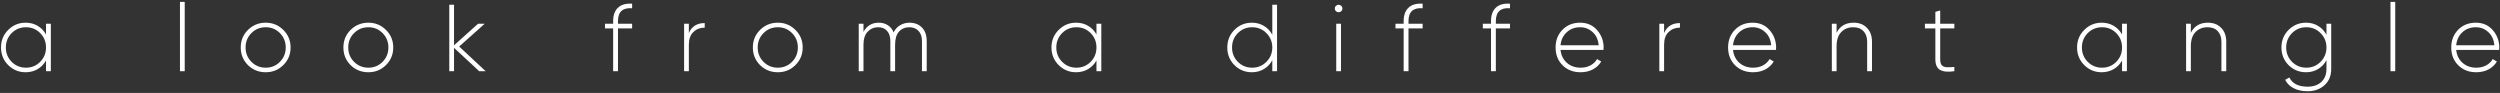
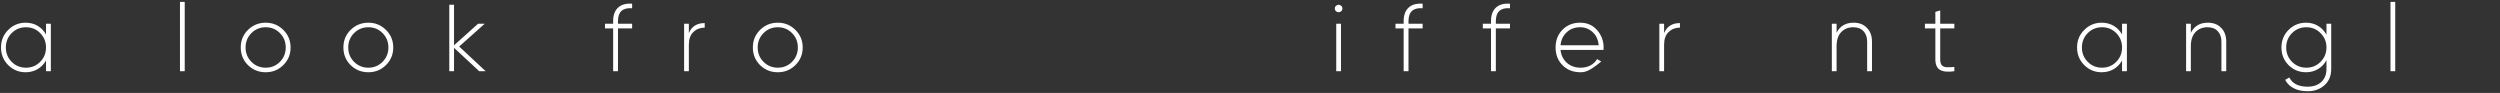
<svg xmlns="http://www.w3.org/2000/svg" width="1264" height="47" viewBox="0 0 1264 47" fill="none">
  <rect x="0" y="0" width="1264" height="47" fill="#333333" stroke="none" />
-   <path d="M1251.79 11.472C1255.31 11.472 1258.15 12.72 1260.33 15.216C1262.54 17.712 1263.64 20.672 1263.64 24.096C1263.64 24.224 1263.63 24.416 1263.59 24.672C1263.59 24.928 1263.59 25.12 1263.59 25.248H1241.85C1242.14 27.936 1243.21 30.112 1245.07 31.776C1246.95 33.408 1249.27 34.224 1252.03 34.224C1253.95 34.224 1255.63 33.824 1257.07 33.024C1258.51 32.224 1259.59 31.168 1260.33 29.856L1262.44 31.104C1261.45 32.768 1260.04 34.096 1258.22 35.088C1256.39 36.048 1254.31 36.528 1251.98 36.528C1248.3 36.528 1245.27 35.36 1242.91 33.024C1240.54 30.656 1239.35 27.648 1239.35 24C1239.35 20.416 1240.51 17.44 1242.81 15.072C1245.15 12.672 1248.14 11.472 1251.79 11.472ZM1251.79 13.776C1249.07 13.776 1246.79 14.624 1244.97 16.32C1243.15 18.016 1242.11 20.208 1241.85 22.896H1261.15C1260.89 20.048 1259.87 17.824 1258.07 16.224C1256.31 14.592 1254.22 13.776 1251.79 13.776Z" fill="white" />
  <path d="M1208.63 36V0.96H1211.03V36H1208.63Z" fill="white" />
  <path d="M1176.26 12H1178.66V34.848C1178.66 38.336 1177.52 41.088 1175.25 43.104C1172.98 45.12 1170.13 46.128 1166.7 46.128C1163.95 46.128 1161.6 45.616 1159.65 44.592C1157.7 43.568 1156.27 42.16 1155.38 40.368L1157.49 39.168C1159.02 42.272 1162.1 43.824 1166.7 43.824C1169.68 43.824 1172.02 43.008 1173.71 41.376C1175.41 39.776 1176.26 37.6 1176.26 34.848V30.432C1175.26 32.32 1173.86 33.808 1172.03 34.896C1170.24 35.984 1168.21 36.528 1165.94 36.528C1162.48 36.528 1159.54 35.328 1157.1 32.928C1154.7 30.496 1153.5 27.52 1153.5 24C1153.5 20.48 1154.7 17.52 1157.1 15.12C1159.54 12.688 1162.48 11.472 1165.94 11.472C1168.21 11.472 1170.24 12.016 1172.03 13.104C1173.86 14.192 1175.26 15.68 1176.26 17.568V12ZM1158.83 31.248C1160.82 33.232 1163.23 34.224 1166.08 34.224C1168.93 34.224 1171.33 33.232 1173.28 31.248C1175.26 29.264 1176.26 26.848 1176.26 24C1176.26 21.152 1175.26 18.736 1173.28 16.752C1171.33 14.768 1168.93 13.776 1166.08 13.776C1163.23 13.776 1160.82 14.768 1158.83 16.752C1156.88 18.736 1155.9 21.152 1155.9 24C1155.9 26.848 1156.88 29.264 1158.83 31.248Z" fill="white" />
  <path d="M1116.28 11.472C1119.13 11.472 1121.39 12.352 1123.05 14.112C1124.75 15.84 1125.59 18.16 1125.59 21.072V36H1123.15V21.072C1123.15 18.832 1122.52 17.056 1121.27 15.744C1120.06 14.432 1118.33 13.776 1116.09 13.776C1113.63 13.776 1111.61 14.592 1110.04 16.224C1108.47 17.856 1107.69 20.224 1107.69 23.328V36H1105.29V12H1107.69V16.56C1109.42 13.168 1112.28 11.472 1116.28 11.472Z" fill="white" />
  <path d="M1072.91 12H1075.36V36H1072.91V30.576C1071.89 32.432 1070.48 33.888 1068.69 34.944C1066.9 36 1064.87 36.528 1062.59 36.528C1059.17 36.528 1056.24 35.328 1053.81 32.928C1051.38 30.496 1050.16 27.52 1050.16 24C1050.16 20.48 1051.38 17.52 1053.81 15.12C1056.24 12.688 1059.17 11.472 1062.59 11.472C1064.87 11.472 1066.9 12 1068.69 13.056C1070.48 14.112 1071.89 15.568 1072.91 17.424V12ZM1055.54 31.248C1057.52 33.232 1059.94 34.224 1062.79 34.224C1065.63 34.224 1068.03 33.232 1069.99 31.248C1071.94 29.264 1072.91 26.848 1072.91 24C1072.91 21.152 1071.94 18.736 1069.99 16.752C1068.03 14.768 1065.63 13.776 1062.79 13.776C1059.94 13.776 1057.52 14.768 1055.54 16.752C1053.59 18.736 1052.61 21.152 1052.61 24C1052.61 26.848 1053.59 29.264 1055.54 31.248Z" fill="white" />
  <path d="M988.118 14.352H980.966V29.952C980.966 31.328 981.222 32.32 981.734 32.928C982.246 33.536 983.03 33.888 984.086 33.984C985.142 34.048 986.486 34 988.118 33.84V36C984.886 36.48 982.47 36.256 980.87 35.328C979.302 34.4 978.518 32.608 978.518 29.952V14.352H973.238V12H978.518V6L980.966 5.28V12H988.118V14.352Z" fill="white" />
  <path d="M937.168 11.472C940.016 11.472 942.272 12.352 943.936 14.112C945.632 15.84 946.48 18.16 946.48 21.072V36H944.032V21.072C944.032 18.832 943.408 17.056 942.16 15.744C940.944 14.432 939.216 13.776 936.976 13.776C934.512 13.776 932.496 14.592 930.928 16.224C929.36 17.856 928.576 20.224 928.576 23.328V36H926.176V12H928.576V16.56C930.304 13.168 933.168 11.472 937.168 11.472Z" fill="white" />
-   <path d="M886.15 11.472C889.67 11.472 892.518 12.72 894.694 15.216C896.902 17.712 898.006 20.672 898.006 24.096C898.006 24.224 897.99 24.416 897.958 24.672C897.958 24.928 897.958 25.12 897.958 25.248H876.214C876.502 27.936 877.574 30.112 879.43 31.776C881.318 33.408 883.638 34.224 886.39 34.224C888.31 34.224 889.99 33.824 891.43 33.024C892.87 32.224 893.958 31.168 894.694 29.856L896.806 31.104C895.814 32.768 894.406 34.096 892.582 35.088C890.758 36.048 888.678 36.528 886.342 36.528C882.662 36.528 879.638 35.36 877.27 33.024C874.902 30.656 873.718 27.648 873.718 24C873.718 20.416 874.87 17.44 877.174 15.072C879.51 12.672 882.502 11.472 886.15 11.472ZM886.15 13.776C883.43 13.776 881.158 14.624 879.334 16.32C877.51 18.016 876.47 20.208 876.214 22.896H895.51C895.254 20.048 894.23 17.824 892.438 16.224C890.678 14.592 888.582 13.776 886.15 13.776Z" fill="white" />
  <path d="M841.362 16.704C842.802 13.344 845.474 11.664 849.378 11.664V13.968C847.106 13.968 845.202 14.704 843.666 16.176C842.13 17.616 841.362 19.776 841.362 22.656V36H838.962V12H841.362V16.704Z" fill="white" />
-   <path d="M798.936 11.472C802.456 11.472 805.304 12.72 807.48 15.216C809.688 17.712 810.792 20.672 810.792 24.096C810.792 24.224 810.776 24.416 810.744 24.672C810.744 24.928 810.744 25.12 810.744 25.248H789C789.288 27.936 790.36 30.112 792.216 31.776C794.104 33.408 796.424 34.224 799.176 34.224C801.096 34.224 802.776 33.824 804.216 33.024C805.656 32.224 806.744 31.168 807.48 29.856L809.592 31.104C808.6 32.768 807.192 34.096 805.368 35.088C803.544 36.048 801.464 36.528 799.128 36.528C795.448 36.528 792.424 35.36 790.056 33.024C787.688 30.656 786.504 27.648 786.504 24C786.504 20.416 787.656 17.44 789.96 15.072C792.296 12.672 795.288 11.472 798.936 11.472ZM798.936 13.776C796.216 13.776 793.944 14.624 792.12 16.32C790.296 18.016 789.256 20.208 789 22.896H808.296C808.04 20.048 807.016 17.824 805.224 16.224C803.464 14.592 801.368 13.776 798.936 13.776Z" fill="white" />
+   <path d="M798.936 11.472C802.456 11.472 805.304 12.72 807.48 15.216C809.688 17.712 810.792 20.672 810.792 24.096C810.792 24.224 810.776 24.416 810.744 24.672C810.744 24.928 810.744 25.12 810.744 25.248H789C789.288 27.936 790.36 30.112 792.216 31.776C794.104 33.408 796.424 34.224 799.176 34.224C801.096 34.224 802.776 33.824 804.216 33.024C805.656 32.224 806.744 31.168 807.48 29.856L809.592 31.104C803.544 36.048 801.464 36.528 799.128 36.528C795.448 36.528 792.424 35.36 790.056 33.024C787.688 30.656 786.504 27.648 786.504 24C786.504 20.416 787.656 17.44 789.96 15.072C792.296 12.672 795.288 11.472 798.936 11.472ZM798.936 13.776C796.216 13.776 793.944 14.624 792.12 16.32C790.296 18.016 789.256 20.208 789 22.896H808.296C808.04 20.048 807.016 17.824 805.224 16.224C803.464 14.592 801.368 13.776 798.936 13.776Z" fill="white" />
  <path d="M763.451 4.176C758.683 3.792 756.299 5.968 756.299 10.704V12H763.451V14.352H756.299V36H753.851V14.352H749.723V12H753.851V10.704C753.851 7.696 754.667 5.424 756.299 3.888C757.963 2.32 760.347 1.648 763.451 1.872V4.176Z" fill="white" />
  <path d="M719.288 4.176C714.52 3.792 712.136 5.968 712.136 10.704V12H719.288V14.352H712.136V36H709.688V14.352H705.56V12H709.688V10.704C709.688 7.696 710.504 5.424 712.136 3.888C713.8 2.32 716.184 1.648 719.288 1.872V4.176Z" fill="white" />
  <path d="M678.147 5.664C677.763 6.016 677.315 6.192 676.803 6.192C676.291 6.192 675.843 6.016 675.459 5.664C675.075 5.28 674.883 4.816 674.883 4.272C674.883 3.76 675.075 3.328 675.459 2.976C675.843 2.592 676.291 2.4 676.803 2.4C677.315 2.4 677.763 2.592 678.147 2.976C678.531 3.328 678.723 3.76 678.723 4.272C678.723 4.816 678.531 5.28 678.147 5.664ZM675.603 36V12H678.003V36H675.603Z" fill="white" />
-   <path d="M643.273 2.4H645.673V36H643.273V30.432C642.281 32.32 640.873 33.808 639.049 34.896C637.257 35.984 635.225 36.528 632.953 36.528C629.497 36.528 626.553 35.328 624.121 32.928C621.721 30.496 620.521 27.52 620.521 24C620.521 20.48 621.721 17.52 624.121 15.12C626.553 12.688 629.497 11.472 632.953 11.472C635.225 11.472 637.257 12.016 639.049 13.104C640.873 14.192 642.281 15.68 643.273 17.568V2.4ZM625.849 31.248C627.833 33.232 630.249 34.224 633.097 34.224C635.945 34.224 638.345 33.232 640.297 31.248C642.281 29.264 643.273 26.848 643.273 24C643.273 21.152 642.281 18.736 640.297 16.752C638.345 14.768 635.945 13.776 633.097 13.776C630.249 13.776 627.833 14.768 625.849 16.752C623.897 18.736 622.921 21.152 622.921 24C622.921 26.848 623.897 29.264 625.849 31.248Z" fill="white" />
-   <path d="M554.371 12H556.819V36H554.371V30.576C553.347 32.432 551.939 33.888 550.147 34.944C548.355 36 546.323 36.528 544.051 36.528C540.627 36.528 537.699 35.328 535.267 32.928C532.835 30.496 531.619 27.52 531.619 24C531.619 20.48 532.835 17.52 535.267 15.12C537.699 12.688 540.627 11.472 544.051 11.472C546.323 11.472 548.355 12 550.147 13.056C551.939 14.112 553.347 15.568 554.371 17.424V12ZM536.995 31.248C538.979 33.232 541.395 34.224 544.243 34.224C547.091 34.224 549.491 33.232 551.443 31.248C553.395 29.264 554.371 26.848 554.371 24C554.371 21.152 553.395 18.736 551.443 16.752C549.491 14.768 547.091 13.776 544.243 13.776C541.395 13.776 538.979 14.768 536.995 16.752C535.043 18.736 534.067 21.152 534.067 24C534.067 26.848 535.043 29.264 536.995 31.248Z" fill="white" />
-   <path d="M459.81 11.472C462.434 11.472 464.546 12.288 466.146 13.92C467.746 15.552 468.546 17.84 468.546 20.784V36H466.146V20.784C466.146 18.544 465.554 16.816 464.37 15.6C463.218 14.384 461.682 13.776 459.762 13.776C457.618 13.776 455.874 14.512 454.53 15.984C453.218 17.456 452.562 19.664 452.562 22.608V36H450.162V20.784C450.162 18.544 449.602 16.816 448.482 15.6C447.394 14.384 445.906 13.776 444.018 13.776C441.906 13.776 440.13 14.528 438.69 16.032C437.282 17.504 436.578 19.696 436.578 22.608V36H434.178V12H436.578V16.128C438.242 13.024 440.818 11.472 444.306 11.472C446.066 11.472 447.602 11.904 448.914 12.768C450.226 13.6 451.186 14.8 451.794 16.368C452.626 14.736 453.746 13.52 455.154 12.72C456.594 11.888 458.146 11.472 459.81 11.472Z" fill="white" />
  <path d="M393.266 36.528C389.746 36.528 386.754 35.328 384.29 32.928C381.858 30.496 380.642 27.52 380.642 24C380.642 20.48 381.858 17.52 384.29 15.12C386.754 12.688 389.746 11.472 393.266 11.472C396.754 11.472 399.714 12.688 402.146 15.12C404.61 17.52 405.842 20.48 405.842 24C405.842 27.52 404.61 30.496 402.146 32.928C399.714 35.328 396.754 36.528 393.266 36.528ZM386.018 31.248C388.002 33.232 390.418 34.224 393.266 34.224C396.114 34.224 398.514 33.232 400.466 31.248C402.418 29.264 403.394 26.848 403.394 24C403.394 21.152 402.418 18.736 400.466 16.752C398.514 14.768 396.114 13.776 393.266 13.776C390.418 13.776 388.002 14.768 386.018 16.752C384.066 18.736 383.09 21.152 383.09 24C383.09 26.848 384.066 29.264 386.018 31.248Z" fill="white" />
  <path d="M348.286 16.704C349.726 13.344 352.398 11.664 356.302 11.664V13.968C354.03 13.968 352.126 14.704 350.59 16.176C349.054 17.616 348.286 19.776 348.286 22.656V36H345.886V12H348.286V16.704Z" fill="white" />
  <path d="M319.607 4.176C314.839 3.792 312.455 5.968 312.455 10.704V12H319.607V14.352H312.455V36H310.007V14.352H305.879V12H310.007V10.704C310.007 7.696 310.823 5.424 312.455 3.888C314.119 2.32 316.503 1.648 319.607 1.872V4.176Z" fill="white" />
  <path d="M245.543 36H242.279L229.559 24.192V36H227.159V2.4H229.559V22.896L241.703 12H245.063L232.151 23.52L245.543 36Z" fill="white" />
  <path d="M186.247 36.528C182.727 36.528 179.735 35.328 177.271 32.928C174.839 30.496 173.623 27.52 173.623 24C173.623 20.48 174.839 17.52 177.271 15.12C179.735 12.688 182.727 11.472 186.247 11.472C189.735 11.472 192.695 12.688 195.127 15.12C197.591 17.52 198.823 20.48 198.823 24C198.823 27.52 197.591 30.496 195.127 32.928C192.695 35.328 189.735 36.528 186.247 36.528ZM178.999 31.248C180.983 33.232 183.399 34.224 186.247 34.224C189.095 34.224 191.495 33.232 193.447 31.248C195.399 29.264 196.375 26.848 196.375 24C196.375 21.152 195.399 18.736 193.447 16.752C191.495 14.768 189.095 13.776 186.247 13.776C183.399 13.776 180.983 14.768 178.999 16.752C177.047 18.736 176.071 21.152 176.071 24C176.071 26.848 177.047 29.264 178.999 31.248Z" fill="white" />
  <path d="M134.343 36.528C130.823 36.528 127.831 35.328 125.367 32.928C122.935 30.496 121.719 27.52 121.719 24C121.719 20.48 122.935 17.52 125.367 15.12C127.831 12.688 130.823 11.472 134.343 11.472C137.831 11.472 140.791 12.688 143.223 15.12C145.687 17.52 146.919 20.48 146.919 24C146.919 27.52 145.687 30.496 143.223 32.928C140.791 35.328 137.831 36.528 134.343 36.528ZM127.095 31.248C129.079 33.232 131.495 34.224 134.343 34.224C137.191 34.224 139.591 33.232 141.543 31.248C143.495 29.264 144.471 26.848 144.471 24C144.471 21.152 143.495 18.736 141.543 16.752C139.591 14.768 137.191 13.776 134.343 13.776C131.495 13.776 129.079 14.768 127.095 16.752C125.143 18.736 124.167 21.152 124.167 24C124.167 26.848 125.143 29.264 127.095 31.248Z" fill="white" />
  <path d="M90.994 36V0.96H93.394V36H90.994Z" fill="white" />
  <path d="M23.26 12H25.708V36H23.26V30.576C22.236 32.432 20.828 33.888 19.036 34.944C17.244 36 15.212 36.528 12.94 36.528C9.516 36.528 6.588 35.328 4.156 32.928C1.724 30.496 0.508 27.52 0.508 24C0.508 20.48 1.724 17.52 4.156 15.12C6.588 12.688 9.516 11.472 12.94 11.472C15.212 11.472 17.244 12 19.036 13.056C20.828 14.112 22.236 15.568 23.26 17.424V12ZM5.884 31.248C7.868 33.232 10.284 34.224 13.132 34.224C15.98 34.224 18.38 33.232 20.332 31.248C22.284 29.264 23.26 26.848 23.26 24C23.26 21.152 22.284 18.736 20.332 16.752C18.38 14.768 15.98 13.776 13.132 13.776C10.284 13.776 7.868 14.768 5.884 16.752C3.932 18.736 2.956 21.152 2.956 24C2.956 26.848 3.932 29.264 5.884 31.248Z" fill="white" />
</svg>